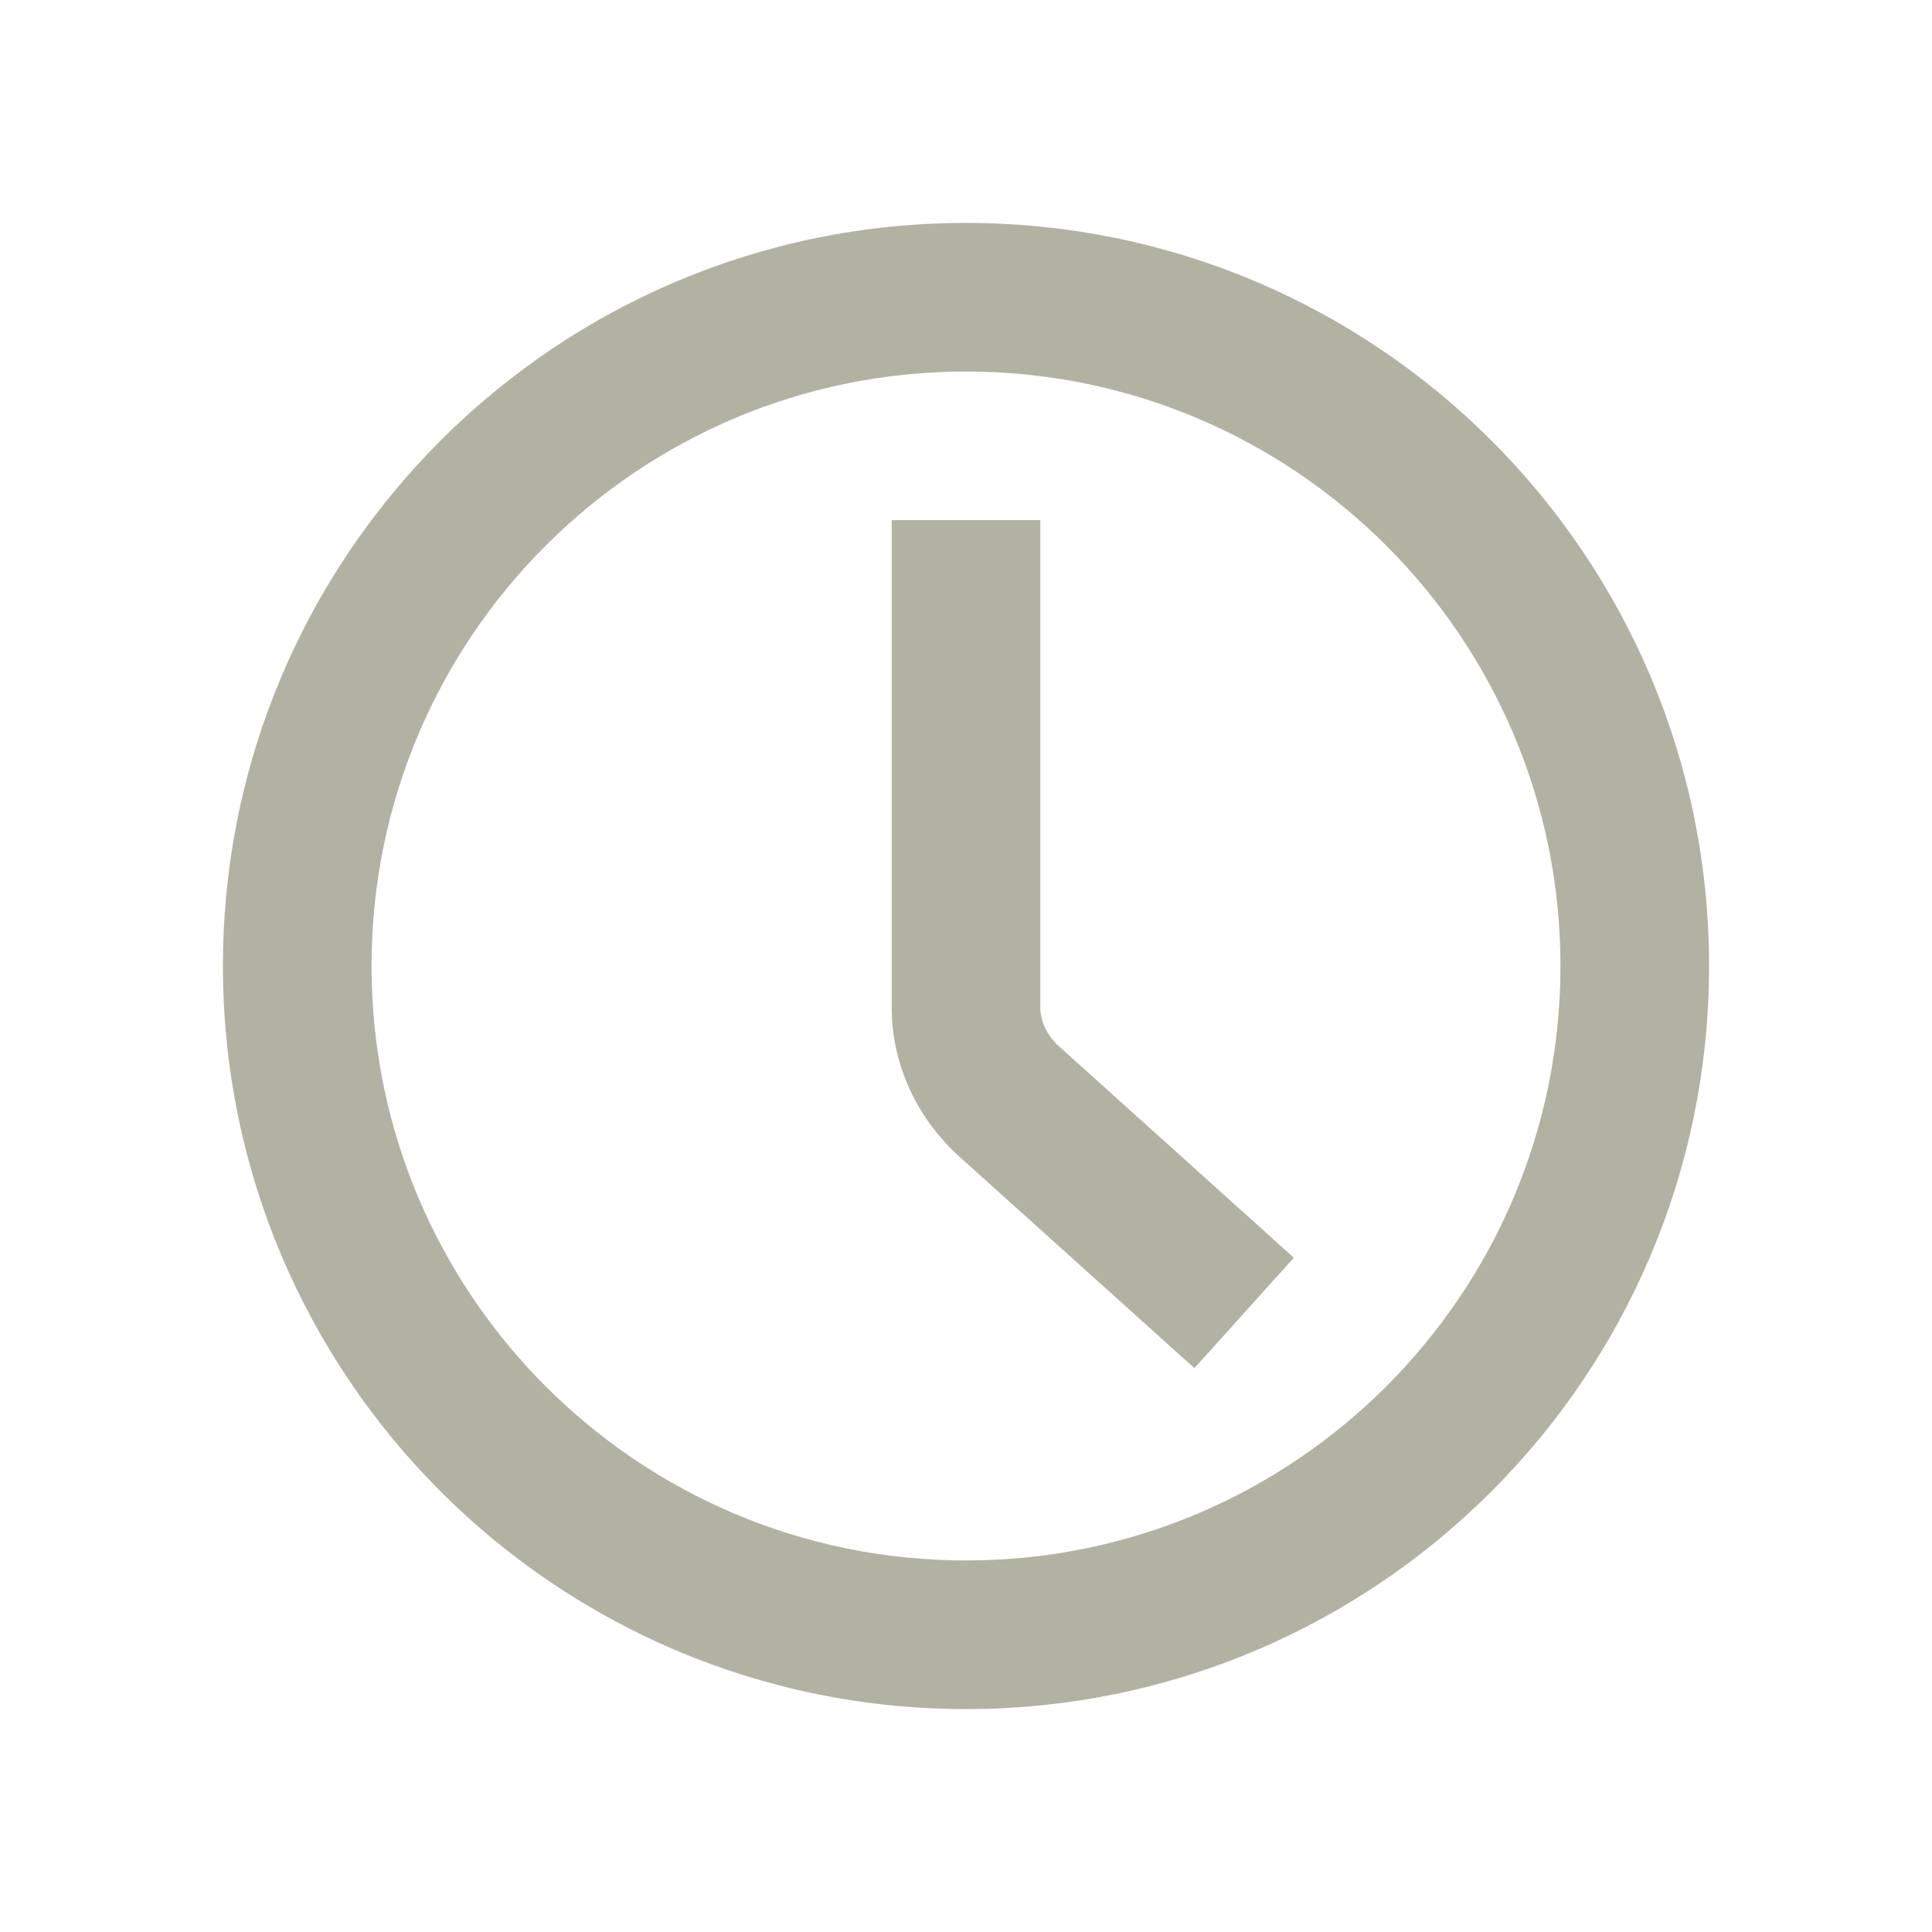
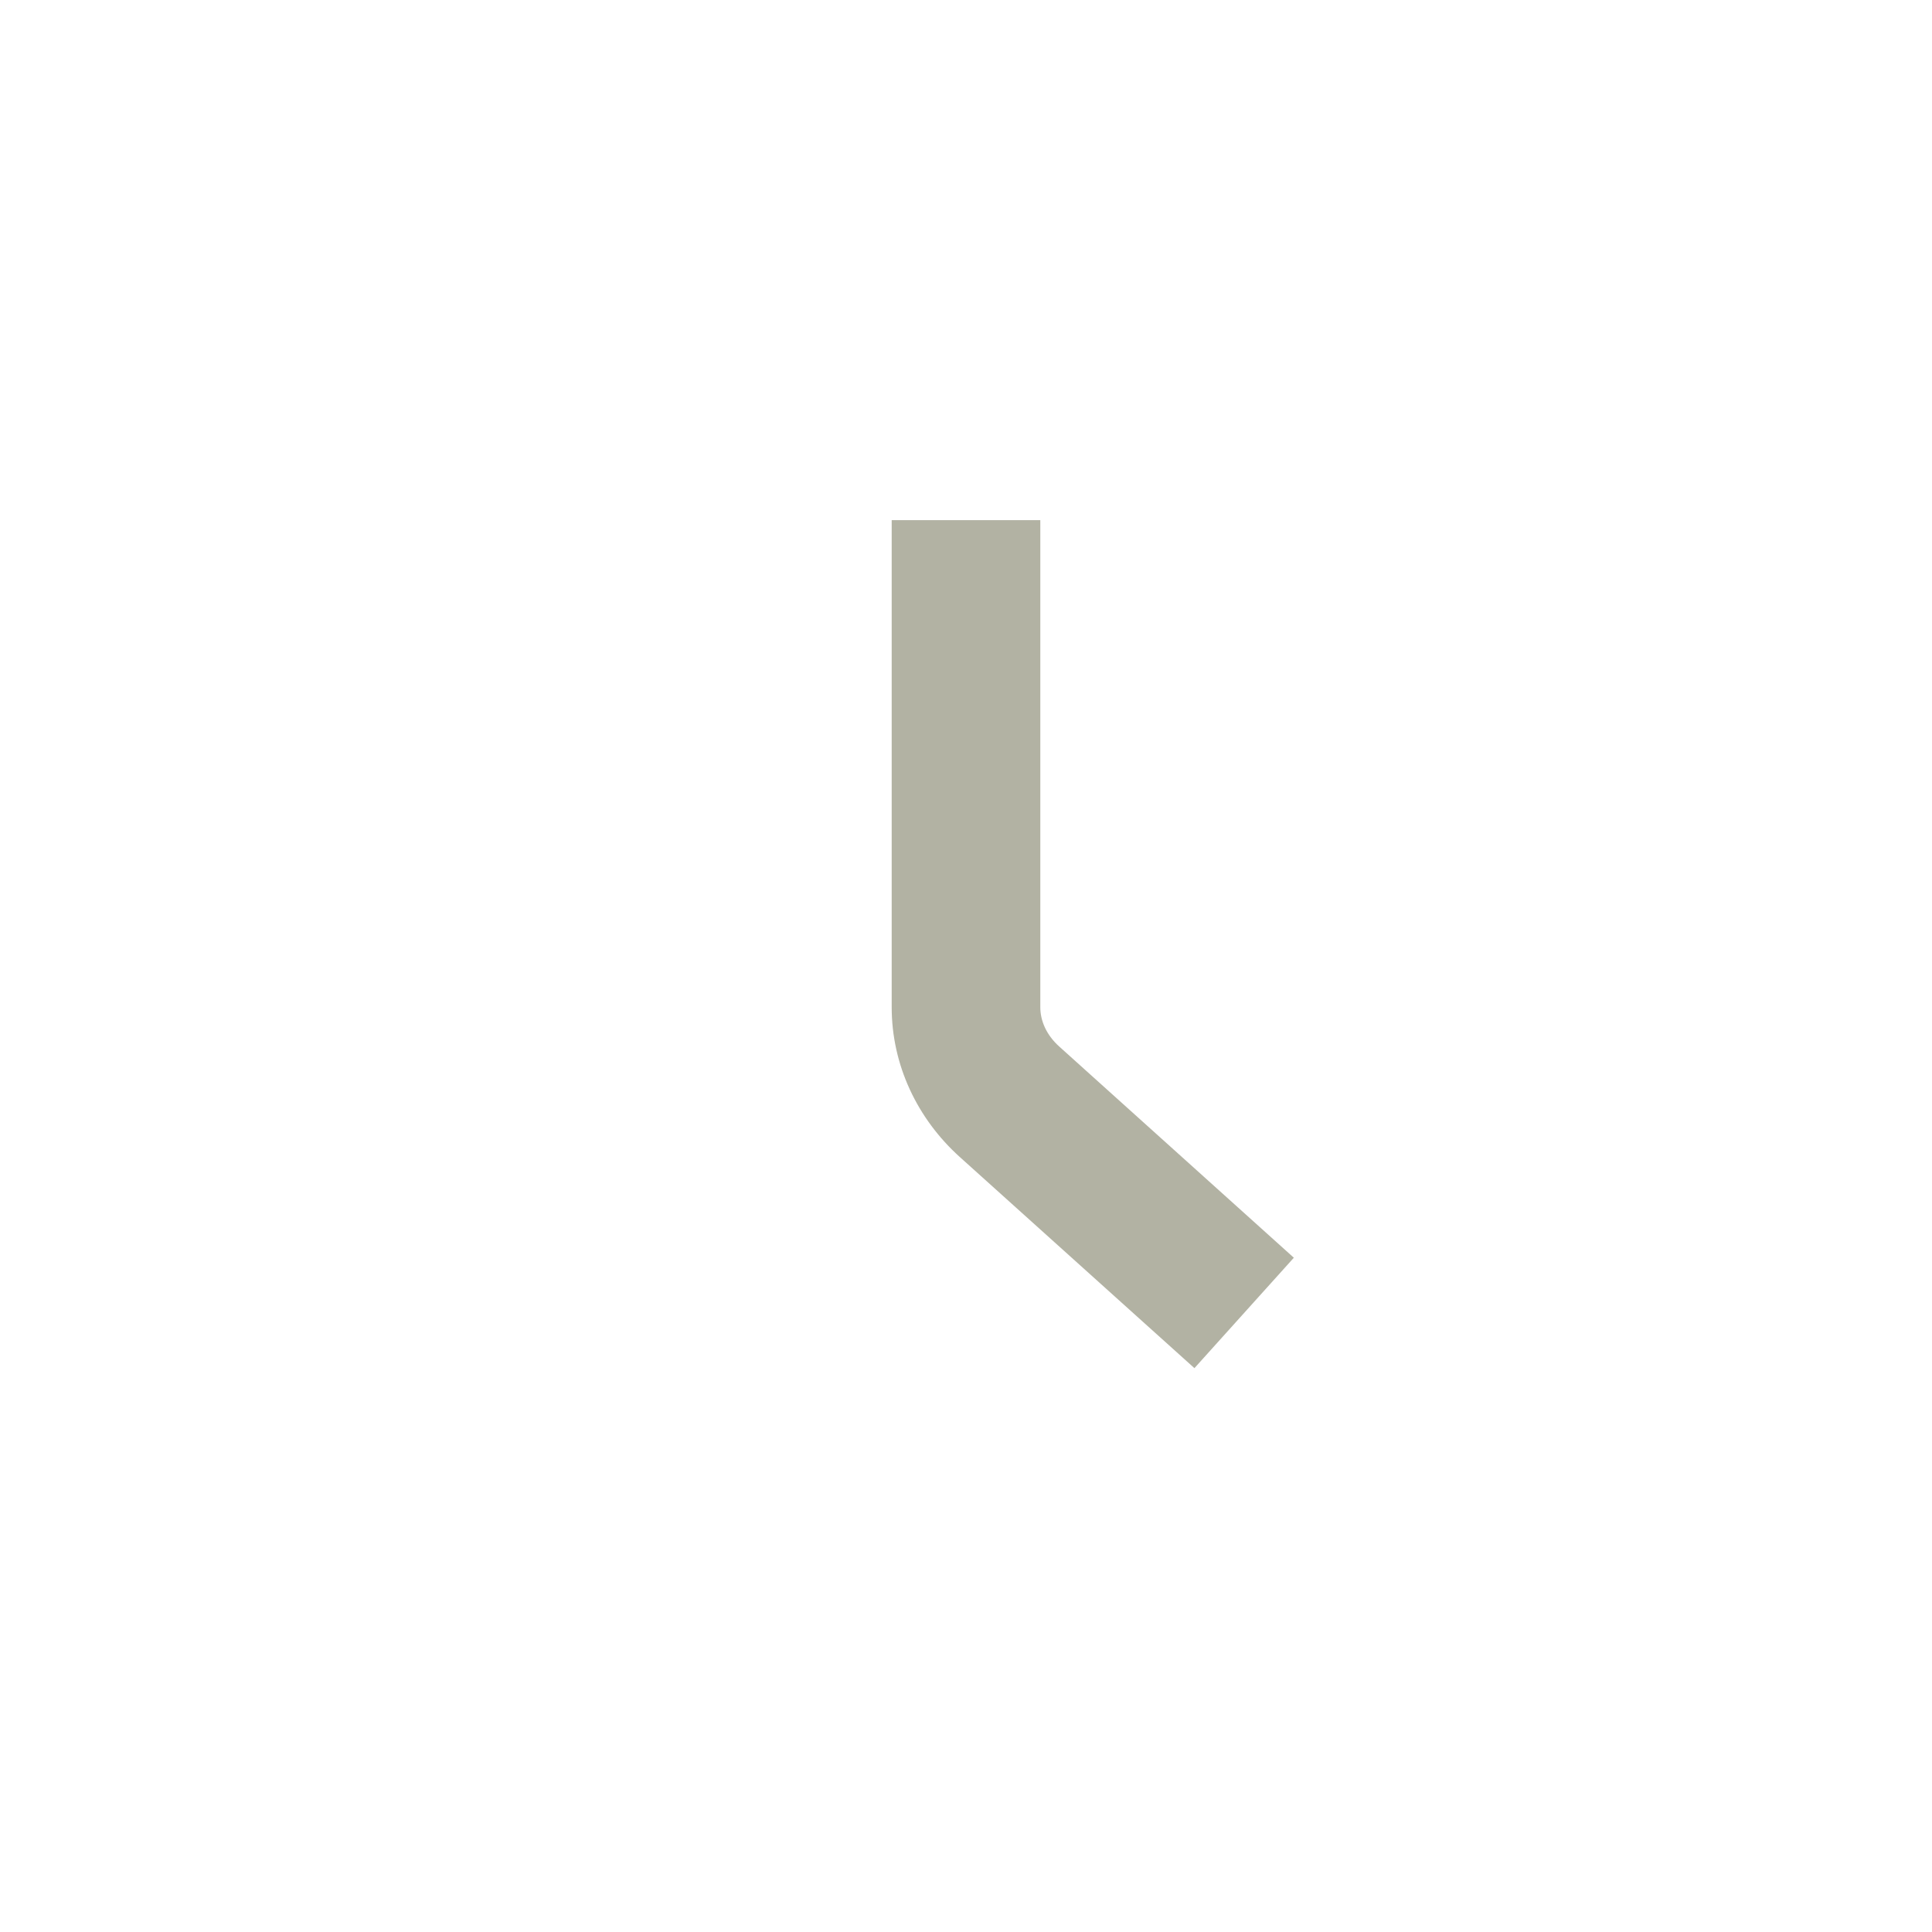
<svg xmlns="http://www.w3.org/2000/svg" width="26" height="26" viewBox="0 0 26 26" fill="none">
  <rect width="26" height="26" fill="white" />
  <g clip-path="url(#clip0_1210_26275)">
-     <path fill-rule="evenodd" clip-rule="evenodd" d="M13 5C8.582 5 5 8.582 5 13C5 17.418 8.582 21 13 21C17.418 21 21 17.418 21 13C21 8.582 17.418 5 13 5ZM3 13C3 7.477 7.477 3 13 3C18.523 3 23 7.477 23 13C23 18.523 18.523 23 13 23C7.477 23 3 18.523 3 13Z" fill="#B2B2A3" />
    <path fill-rule="evenodd" clip-rule="evenodd" d="M14 7V13.555C14 13.555 14 13.555 14 13.555C14 13.731 14.077 13.924 14.255 14.084L17.412 16.926L16.074 18.412L12.917 15.571C12.917 15.571 12.917 15.571 12.917 15.571C12.345 15.056 12 14.334 12 13.555V7H14Z" fill="#B2B2A3" />
  </g>
  <defs>
    <clipPath id="clip0_1210_26275">
      <rect width="20" height="20" fill="white" transform="translate(3 3)" />
    </clipPath>
  </defs>
</svg>